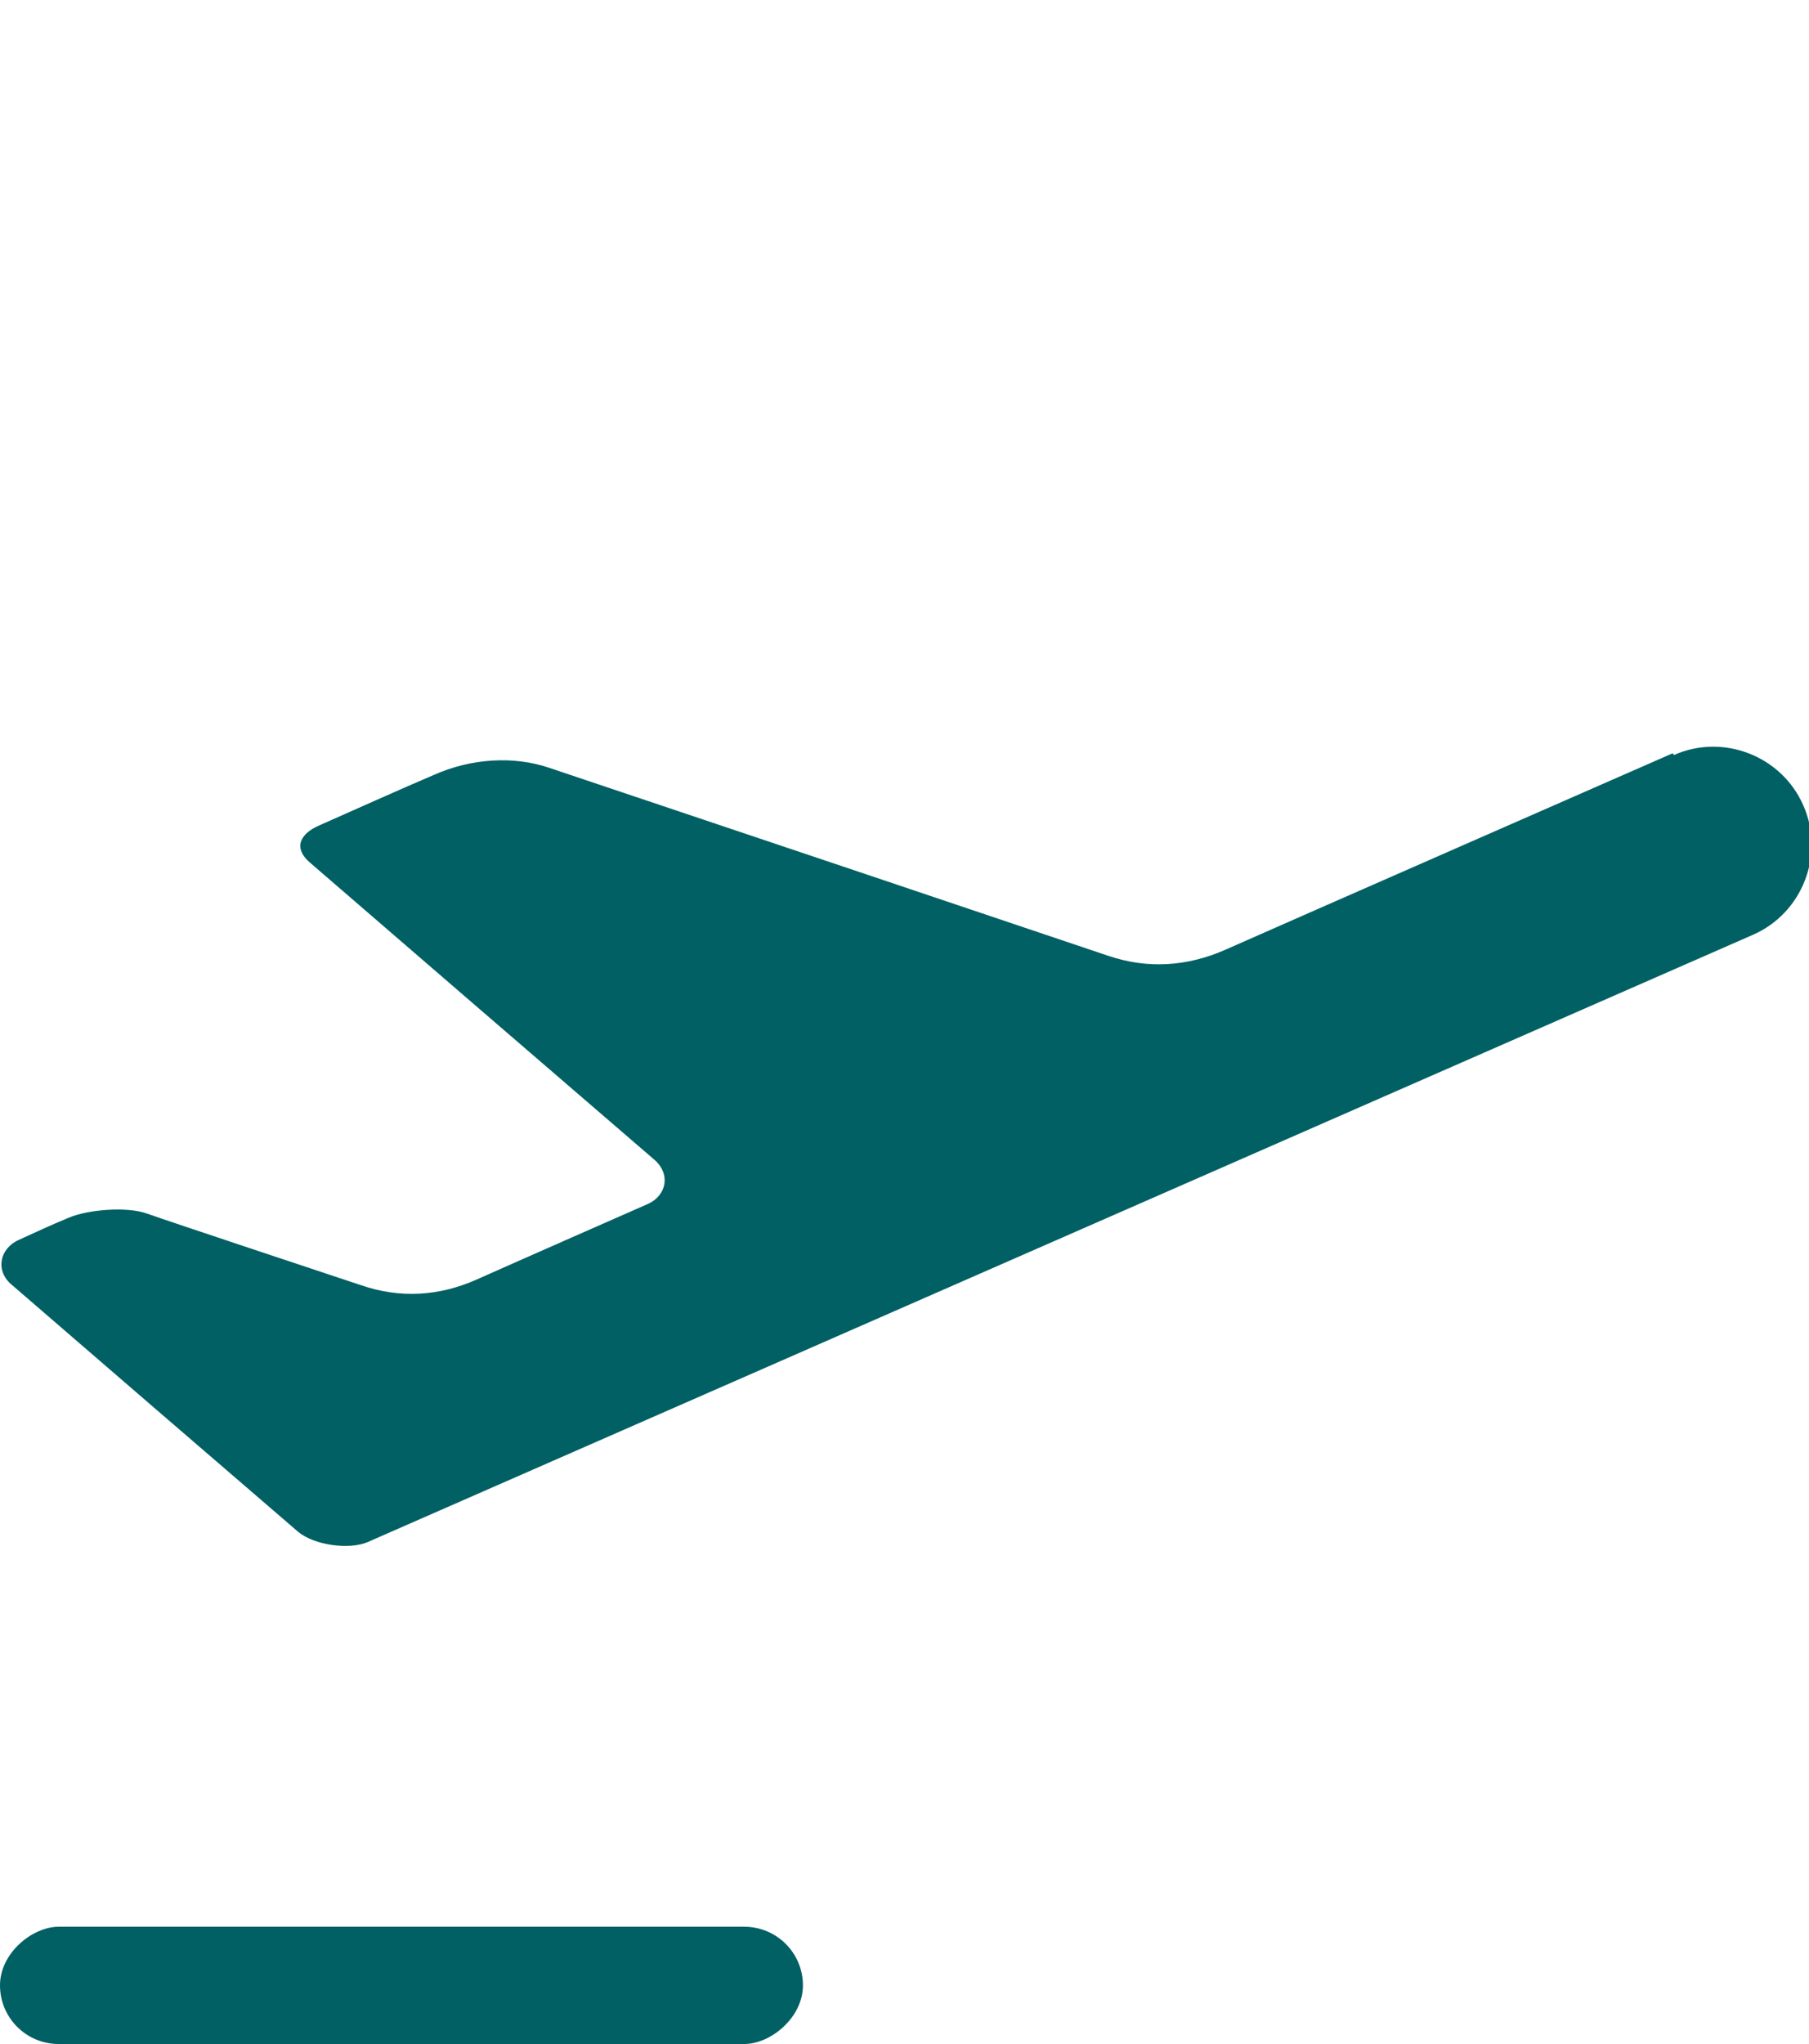
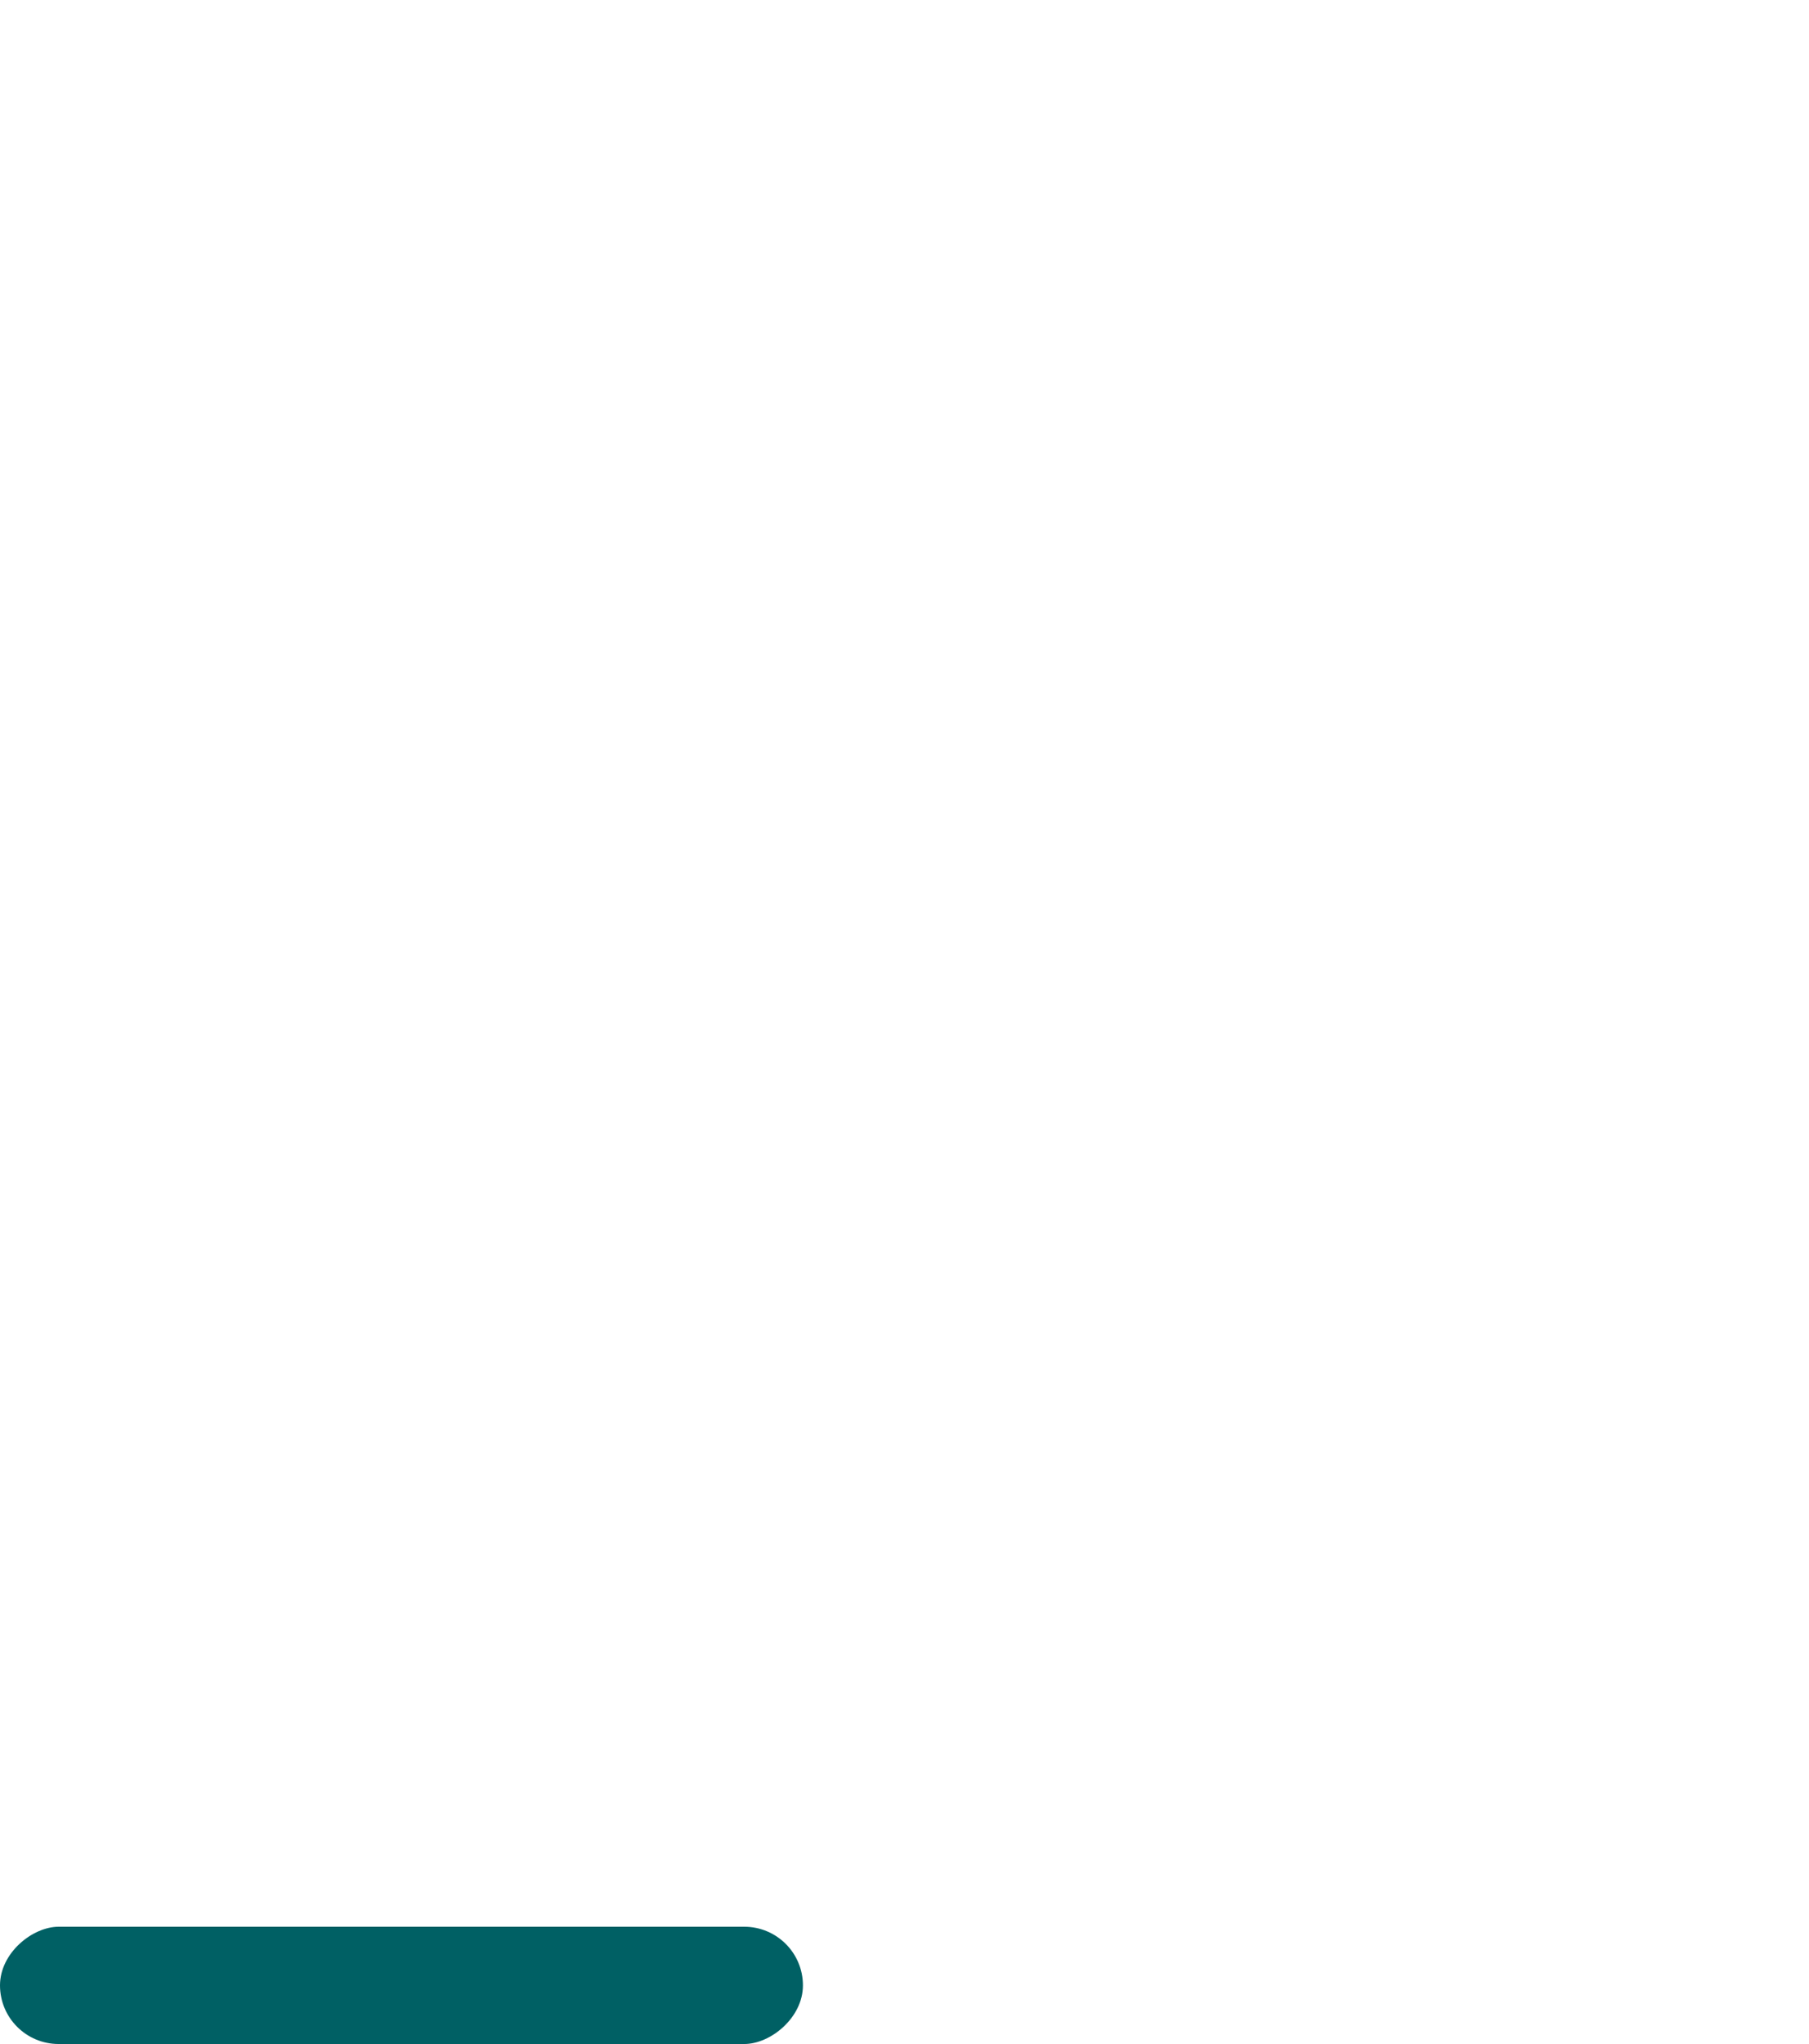
<svg xmlns="http://www.w3.org/2000/svg" id="Pictos" viewBox="0 0 22.53 25.45">
  <defs>
    <style>.cls-1,.cls-2{fill:#006064;}.cls-2{fill-rule:evenodd;}</style>
  </defs>
  <rect class="cls-1" x="4.27" y="19.72" width="1.46" height="10" rx=".73" ry=".73" transform="translate(-19.72 29.72) rotate(-90)" />
-   <path class="cls-2" d="M20.83,9.38s-4.86,2.13-5.58,2.45c-.46,.2-.95,.24-1.45,.07-.59-.2-5.17-1.74-6.96-2.34-.44-.15-.97-.12-1.44,.09-.31,.13-1.18,.52-1.43,.63s-.31,.29-.11,.46c.16,.14,4.09,3.53,4.29,3.7s.16,.44-.08,.55c-.16,.07-1.66,.73-2.13,.94s-.96,.24-1.45,.07c-.36-.12-2.41-.8-2.66-.89s-.73-.05-.97,.05-.39,.17-.63,.28-.29,.39-.08,.56c.16,.14,3.36,2.9,3.56,3.07s.64,.23,.87,.13,17.25-7.56,17.25-7.56c.62-.27,.9-1,.63-1.61-.27-.62-1-.9-1.61-.63Z" />
</svg>